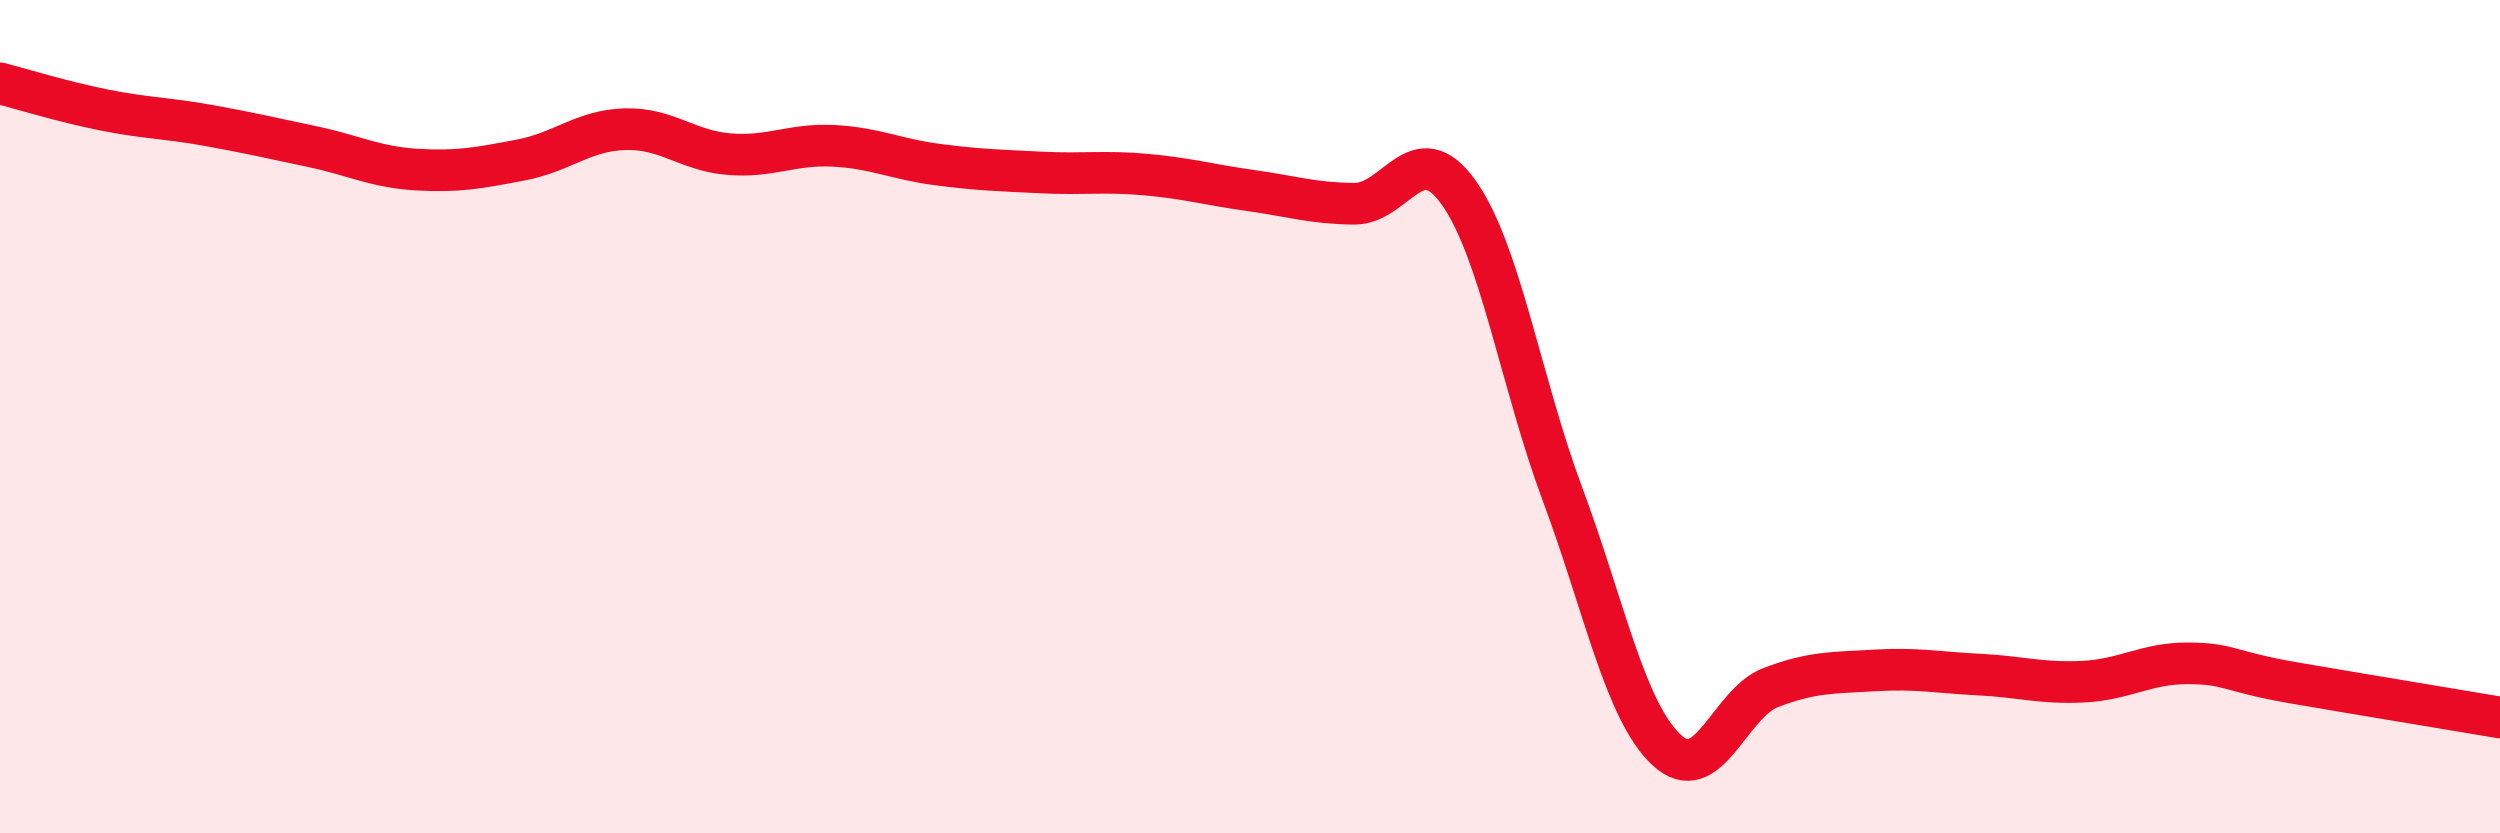
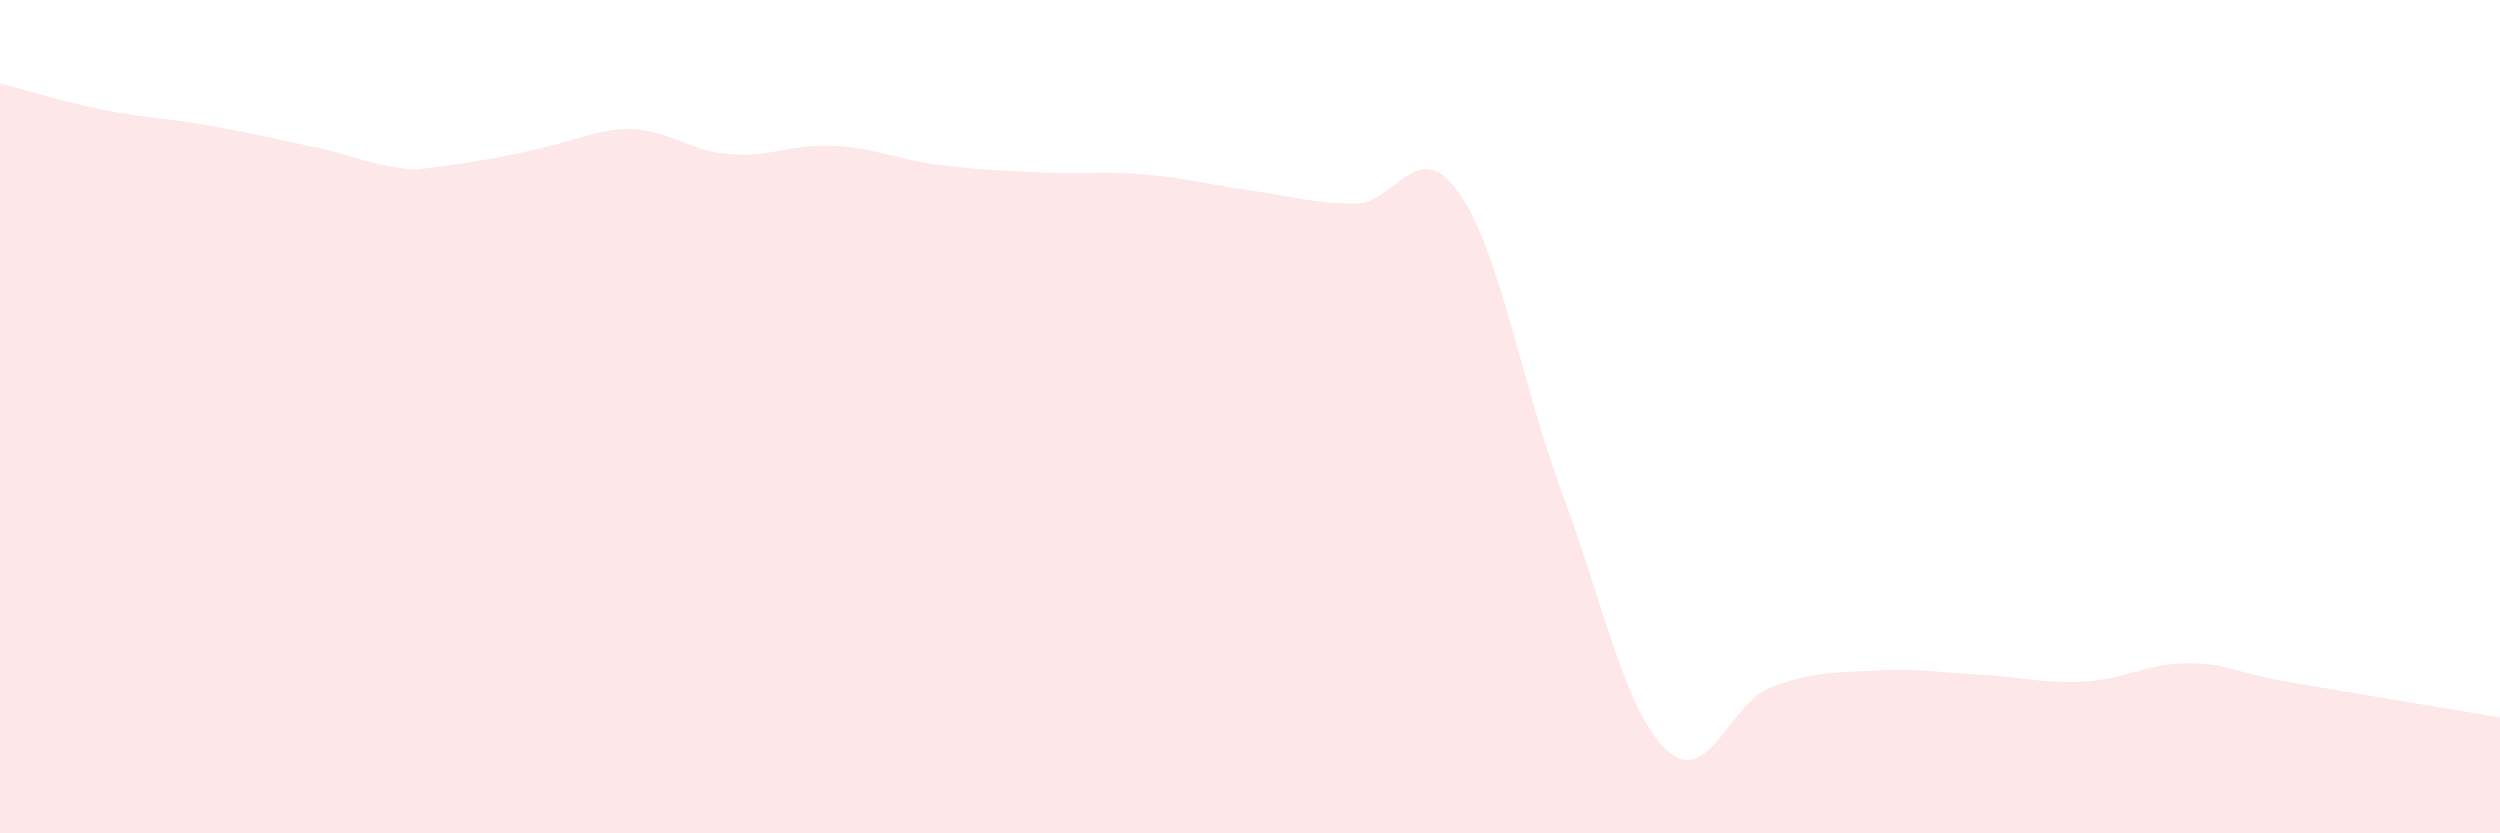
<svg xmlns="http://www.w3.org/2000/svg" width="60" height="20" viewBox="0 0 60 20">
-   <path d="M 0,2 C 0.5,2.13 1.5,2.44 2.5,2.64 C 3.5,2.84 4,2.83 5,3.01 C 6,3.19 6.5,3.31 7.5,3.52 C 8.5,3.73 9,4.01 10,4.07 C 11,4.13 11.5,4.03 12.5,3.84 C 13.5,3.65 14,3.13 15,3.1 C 16,3.07 16.5,3.62 17.5,3.7 C 18.5,3.78 19,3.45 20,3.5 C 21,3.55 21.5,3.82 22.5,3.95 C 23.5,4.08 24,4.09 25,4.14 C 26,4.19 26.5,4.1 27.5,4.19 C 28.5,4.28 29,4.43 30,4.57 C 31,4.71 31.5,4.88 32.5,4.89 C 33.5,4.9 34,3.22 35,4.61 C 36,6 36.5,9.18 37.5,11.86 C 38.5,14.54 39,17.07 40,18 C 41,18.93 41.5,16.88 42.5,16.5 C 43.5,16.12 44,16.15 45,16.09 C 46,16.03 46.5,16.14 47.5,16.19 C 48.5,16.24 49,16.41 50,16.36 C 51,16.31 51.5,15.92 52.5,15.92 C 53.5,15.92 53.5,16.12 55,16.38 C 56.5,16.64 59,17.05 60,17.22L60 20L0 20Z" fill="#EB0A25" opacity="0.1" stroke-linecap="round" stroke-linejoin="round" />
-   <path d="M 0,2 C 0.5,2.13 1.5,2.44 2.5,2.64 C 3.5,2.84 4,2.83 5,3.01 C 6,3.19 6.5,3.31 7.5,3.52 C 8.5,3.73 9,4.01 10,4.07 C 11,4.13 11.5,4.03 12.5,3.84 C 13.5,3.65 14,3.13 15,3.1 C 16,3.07 16.5,3.62 17.5,3.7 C 18.5,3.78 19,3.45 20,3.5 C 21,3.55 21.5,3.82 22.5,3.95 C 23.5,4.08 24,4.09 25,4.14 C 26,4.19 26.5,4.1 27.5,4.19 C 28.5,4.28 29,4.43 30,4.57 C 31,4.71 31.5,4.88 32.5,4.89 C 33.5,4.9 34,3.22 35,4.61 C 36,6 36.5,9.18 37.5,11.86 C 38.5,14.54 39,17.07 40,18 C 41,18.93 41.5,16.88 42.5,16.5 C 43.5,16.12 44,16.15 45,16.09 C 46,16.03 46.5,16.14 47.5,16.19 C 48.5,16.24 49,16.41 50,16.36 C 51,16.31 51.5,15.92 52.5,15.92 C 53.5,15.92 53.5,16.12 55,16.38 C 56.5,16.64 59,17.05 60,17.22" stroke="#EB0A25" stroke-width="1" fill="none" stroke-linecap="round" stroke-linejoin="round" />
+   <path d="M 0,2 C 0.5,2.13 1.5,2.44 2.5,2.64 C 3.5,2.84 4,2.83 5,3.01 C 6,3.19 6.5,3.31 7.5,3.52 C 8.5,3.73 9,4.01 10,4.07 C 13.5,3.65 14,3.13 15,3.1 C 16,3.07 16.5,3.62 17.5,3.7 C 18.5,3.78 19,3.45 20,3.5 C 21,3.55 21.5,3.82 22.5,3.95 C 23.5,4.08 24,4.09 25,4.14 C 26,4.19 26.5,4.1 27.5,4.19 C 28.5,4.28 29,4.43 30,4.57 C 31,4.71 31.5,4.88 32.5,4.89 C 33.5,4.9 34,3.22 35,4.61 C 36,6 36.5,9.18 37.5,11.86 C 38.5,14.54 39,17.07 40,18 C 41,18.93 41.5,16.88 42.5,16.5 C 43.5,16.12 44,16.15 45,16.09 C 46,16.03 46.5,16.14 47.5,16.19 C 48.5,16.24 49,16.41 50,16.36 C 51,16.31 51.5,15.92 52.5,15.92 C 53.5,15.92 53.5,16.12 55,16.38 C 56.5,16.64 59,17.05 60,17.22L60 20L0 20Z" fill="#EB0A25" opacity="0.1" stroke-linecap="round" stroke-linejoin="round" />
</svg>